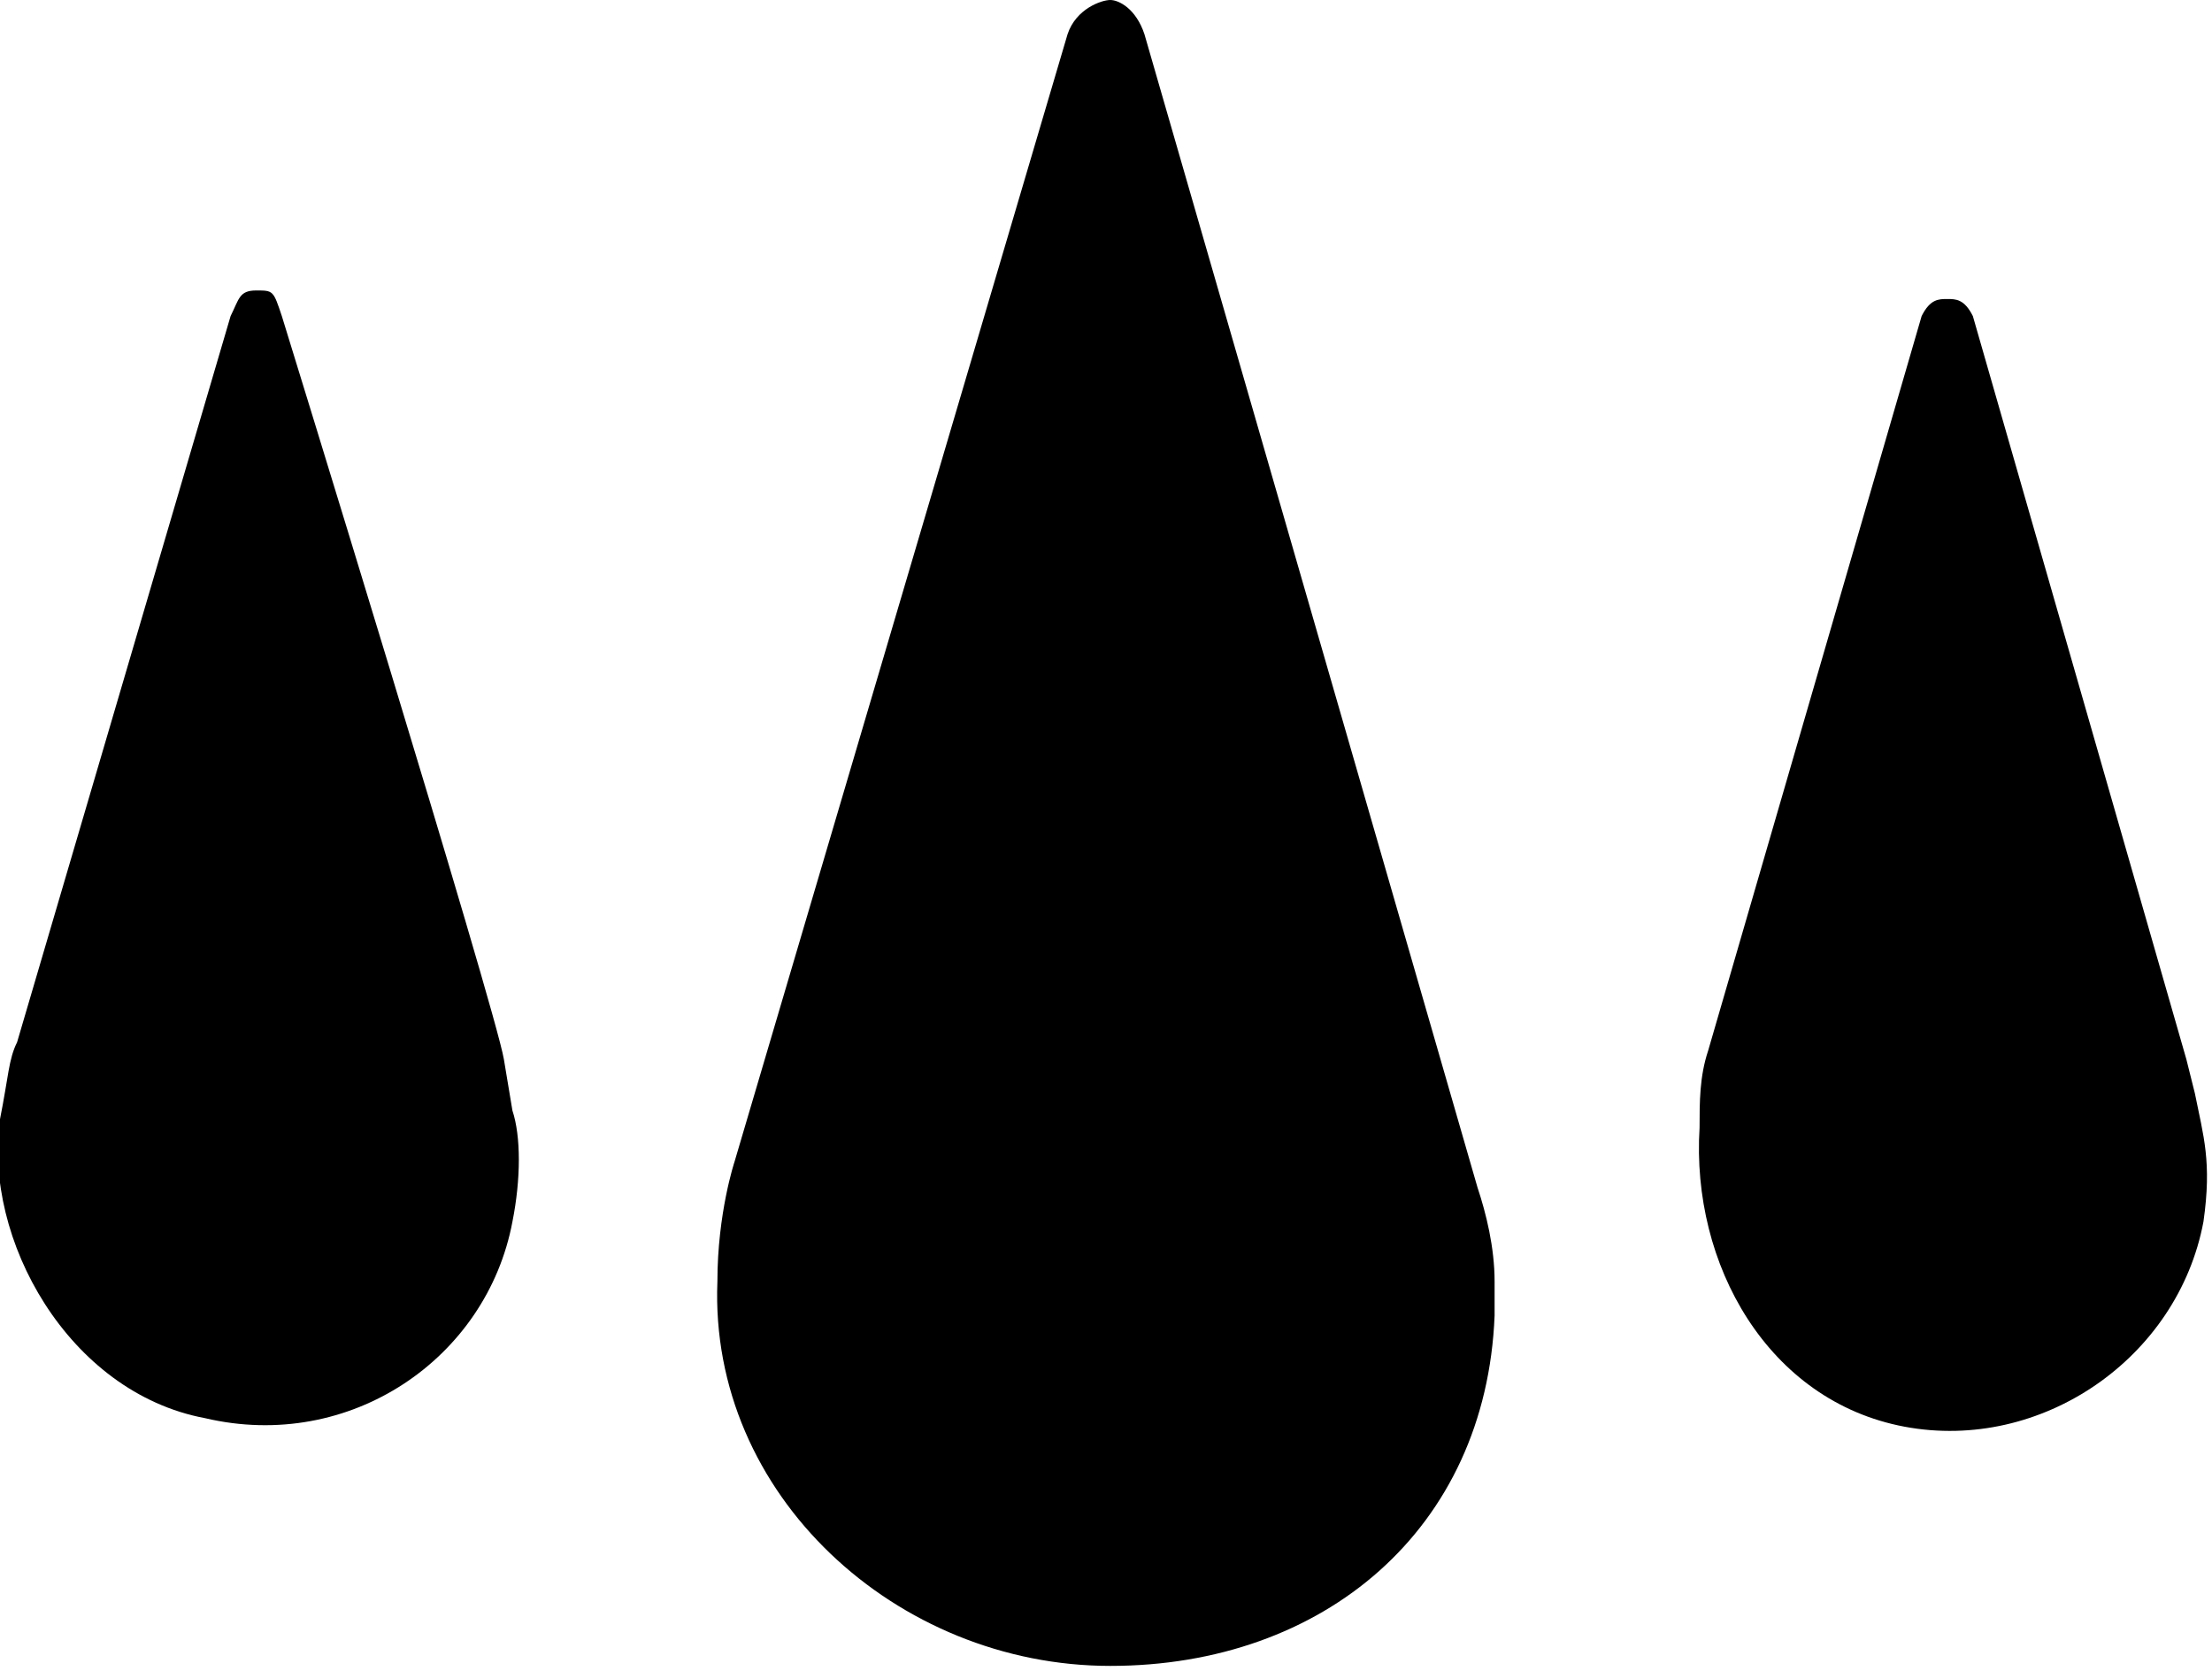
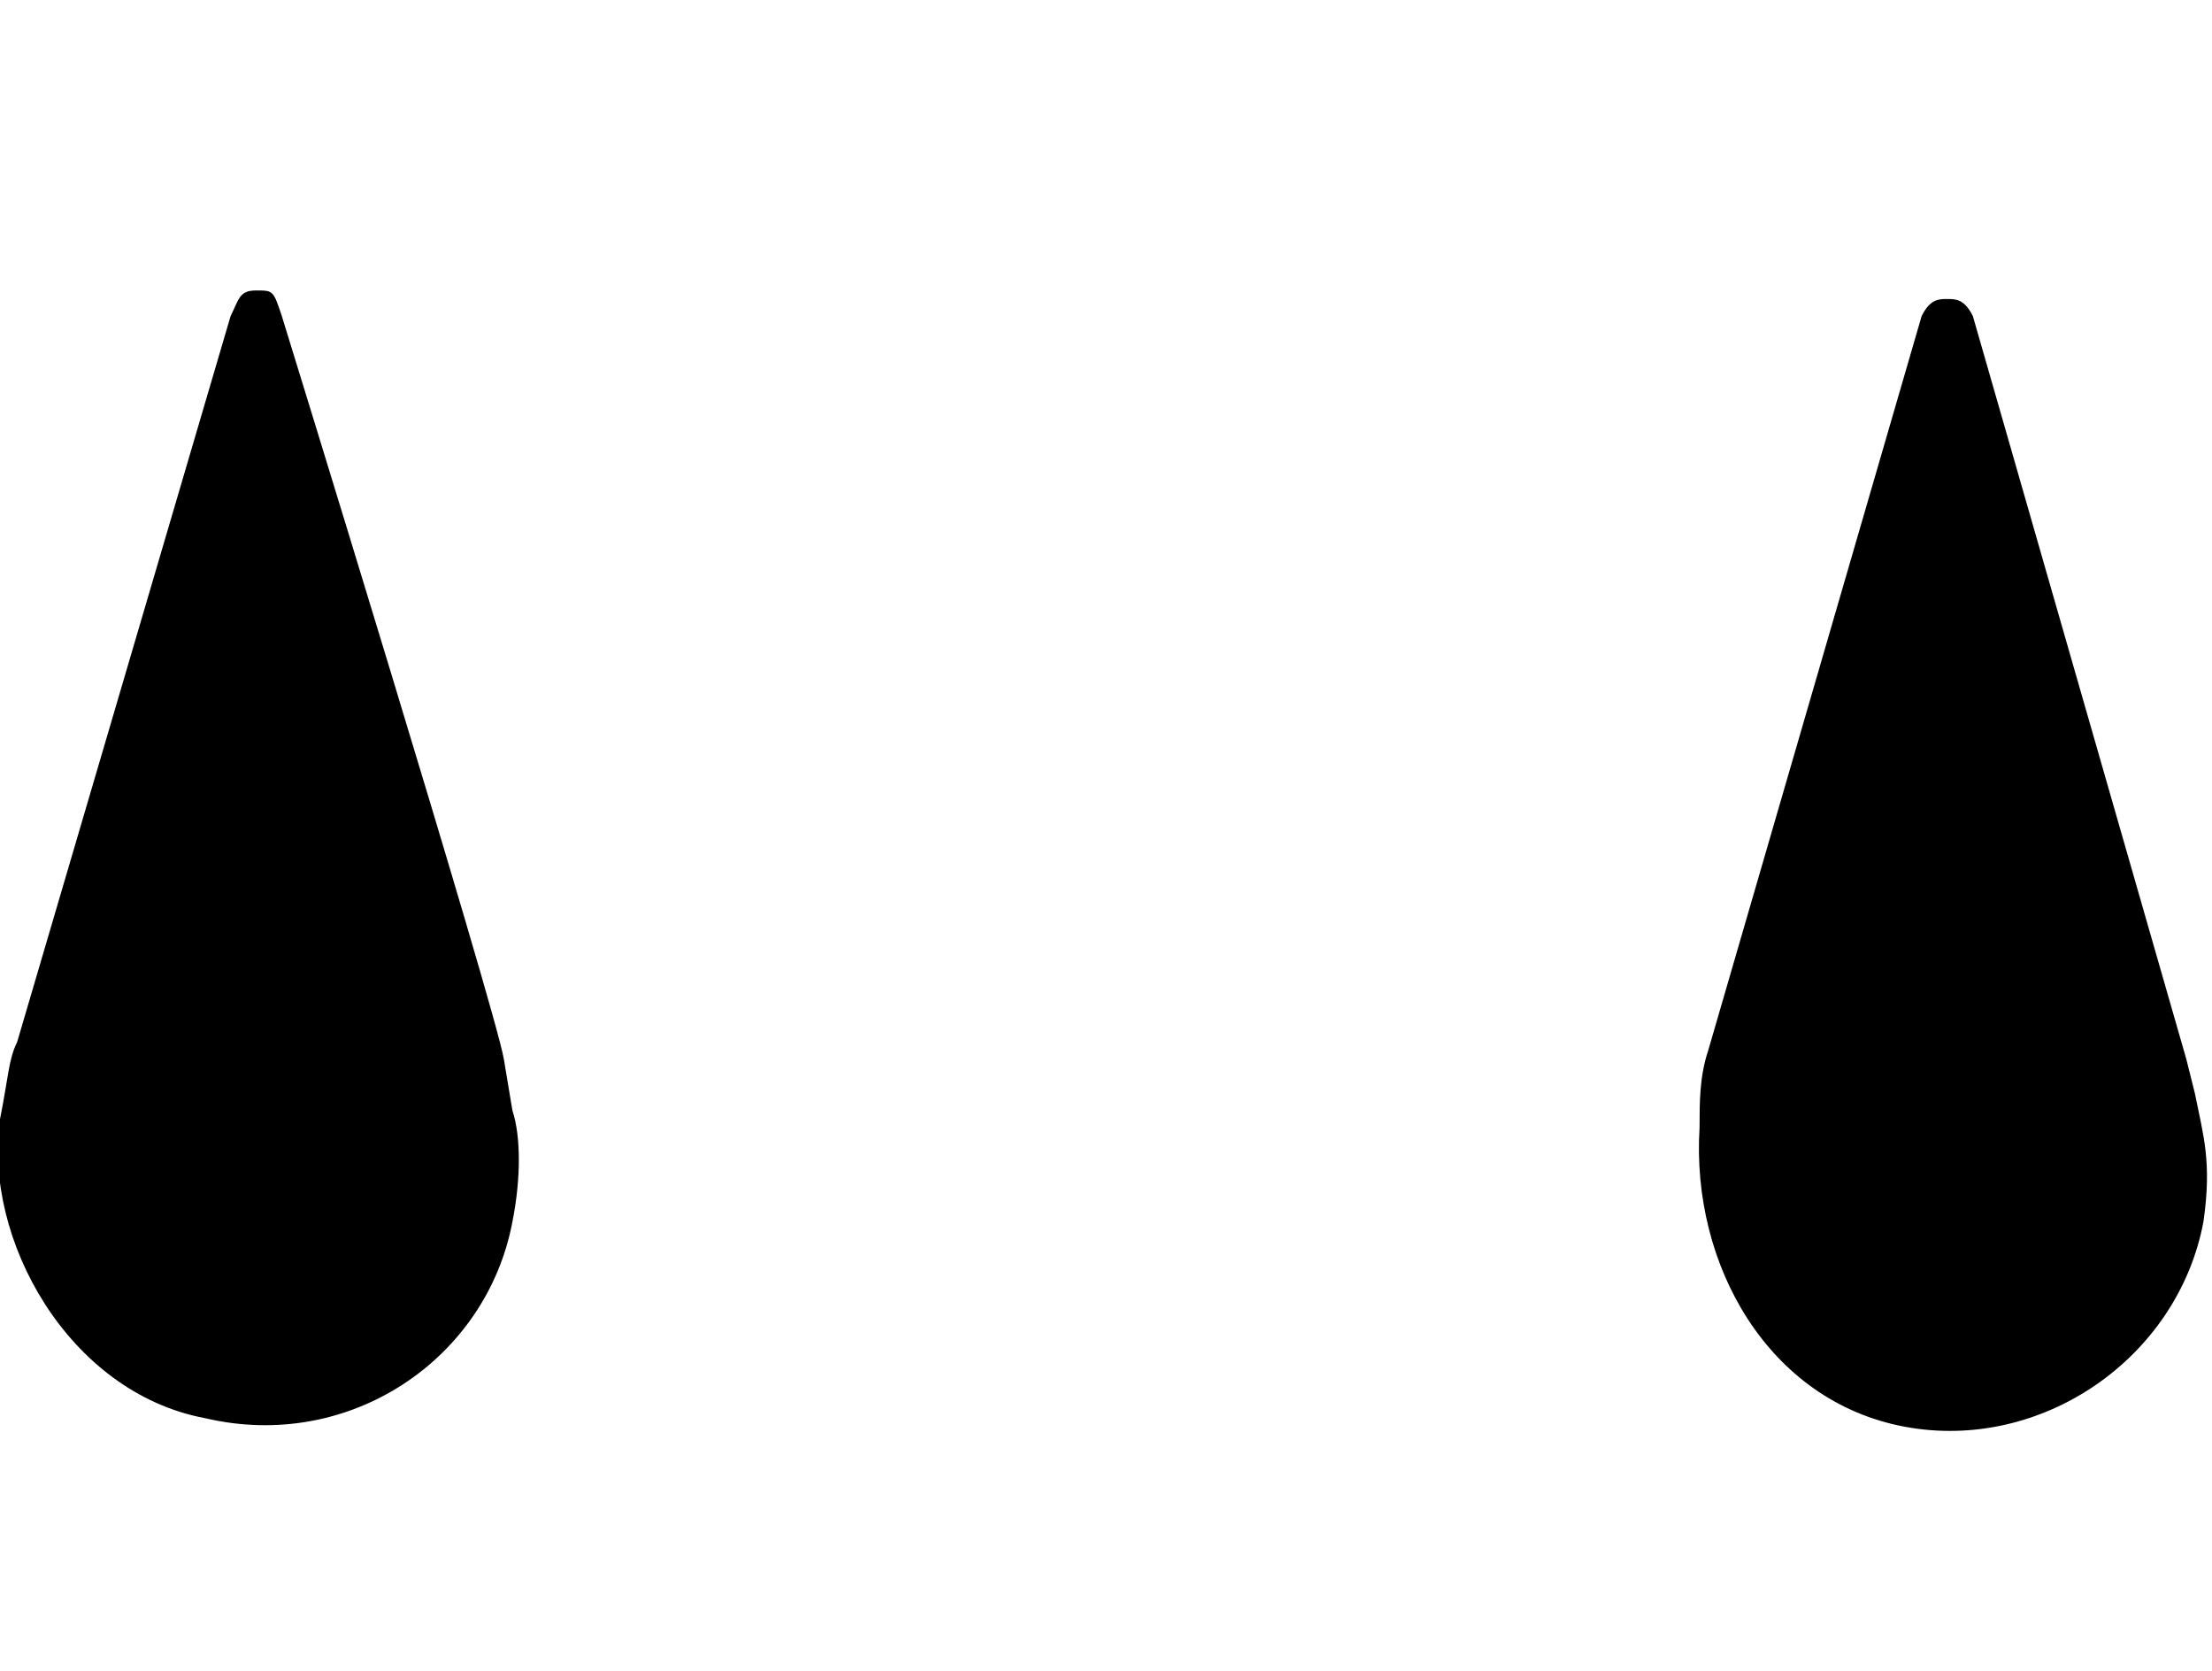
<svg xmlns="http://www.w3.org/2000/svg" viewBox="0 0 25.9 19.56" version="1.1" id="svg16">
  <title id="title6">Wounds</title>
  <g fill="#000000">
-     <path class="st0" d="M13.4,0.4C13.3,0.1,13.1,0,13,0s-0.4,0.1-0.5,0.4l0,0L8.6,13.6c0,0-0.2,0.6-0.2,1.4c-0.1,2.5,2.1,4.5,4.6,4.5s4.4-1.6,4.5-4.1c0-0.1,0-0.3,0-0.4c0-0.4-0.1-0.8-0.2-1.1" id="path8" />
    <path class="st0" d="M5.9,12.4c-0.1-0.6-2.6-8.7-2.6-8.7C3.2,3.4,3.2,3.4,3,3.4c-0.2,0-0.2,0.1-0.3,0.3l-2.5,8.5c-0.1,0.2-0.1,0.4-0.2,0.9c-0.2,1.4,0.8,3.2,2.4,3.5C4.1,17,5.7,15.9,6,14.3c0.1-0.5,0.1-1,0-1.3" id="path10" />
    <path class="st0" d="M25.6,12.4L25.6,12.4l-2.5-8.7l0,0c-0.1-0.2-0.2-0.2-0.3-0.2c-0.1,0-0.2,0-0.3,0.2l0,0L20,12.3c-0.1,0.3-0.1,0.6-0.1,0.9c-0.1,1.6,0.8,3.2,2.4,3.5c1.6,0.3,3.2-0.8,3.5-2.4c0.1-0.7,0-1-0.1-1.5" id="path12" />
  </g>
</svg>